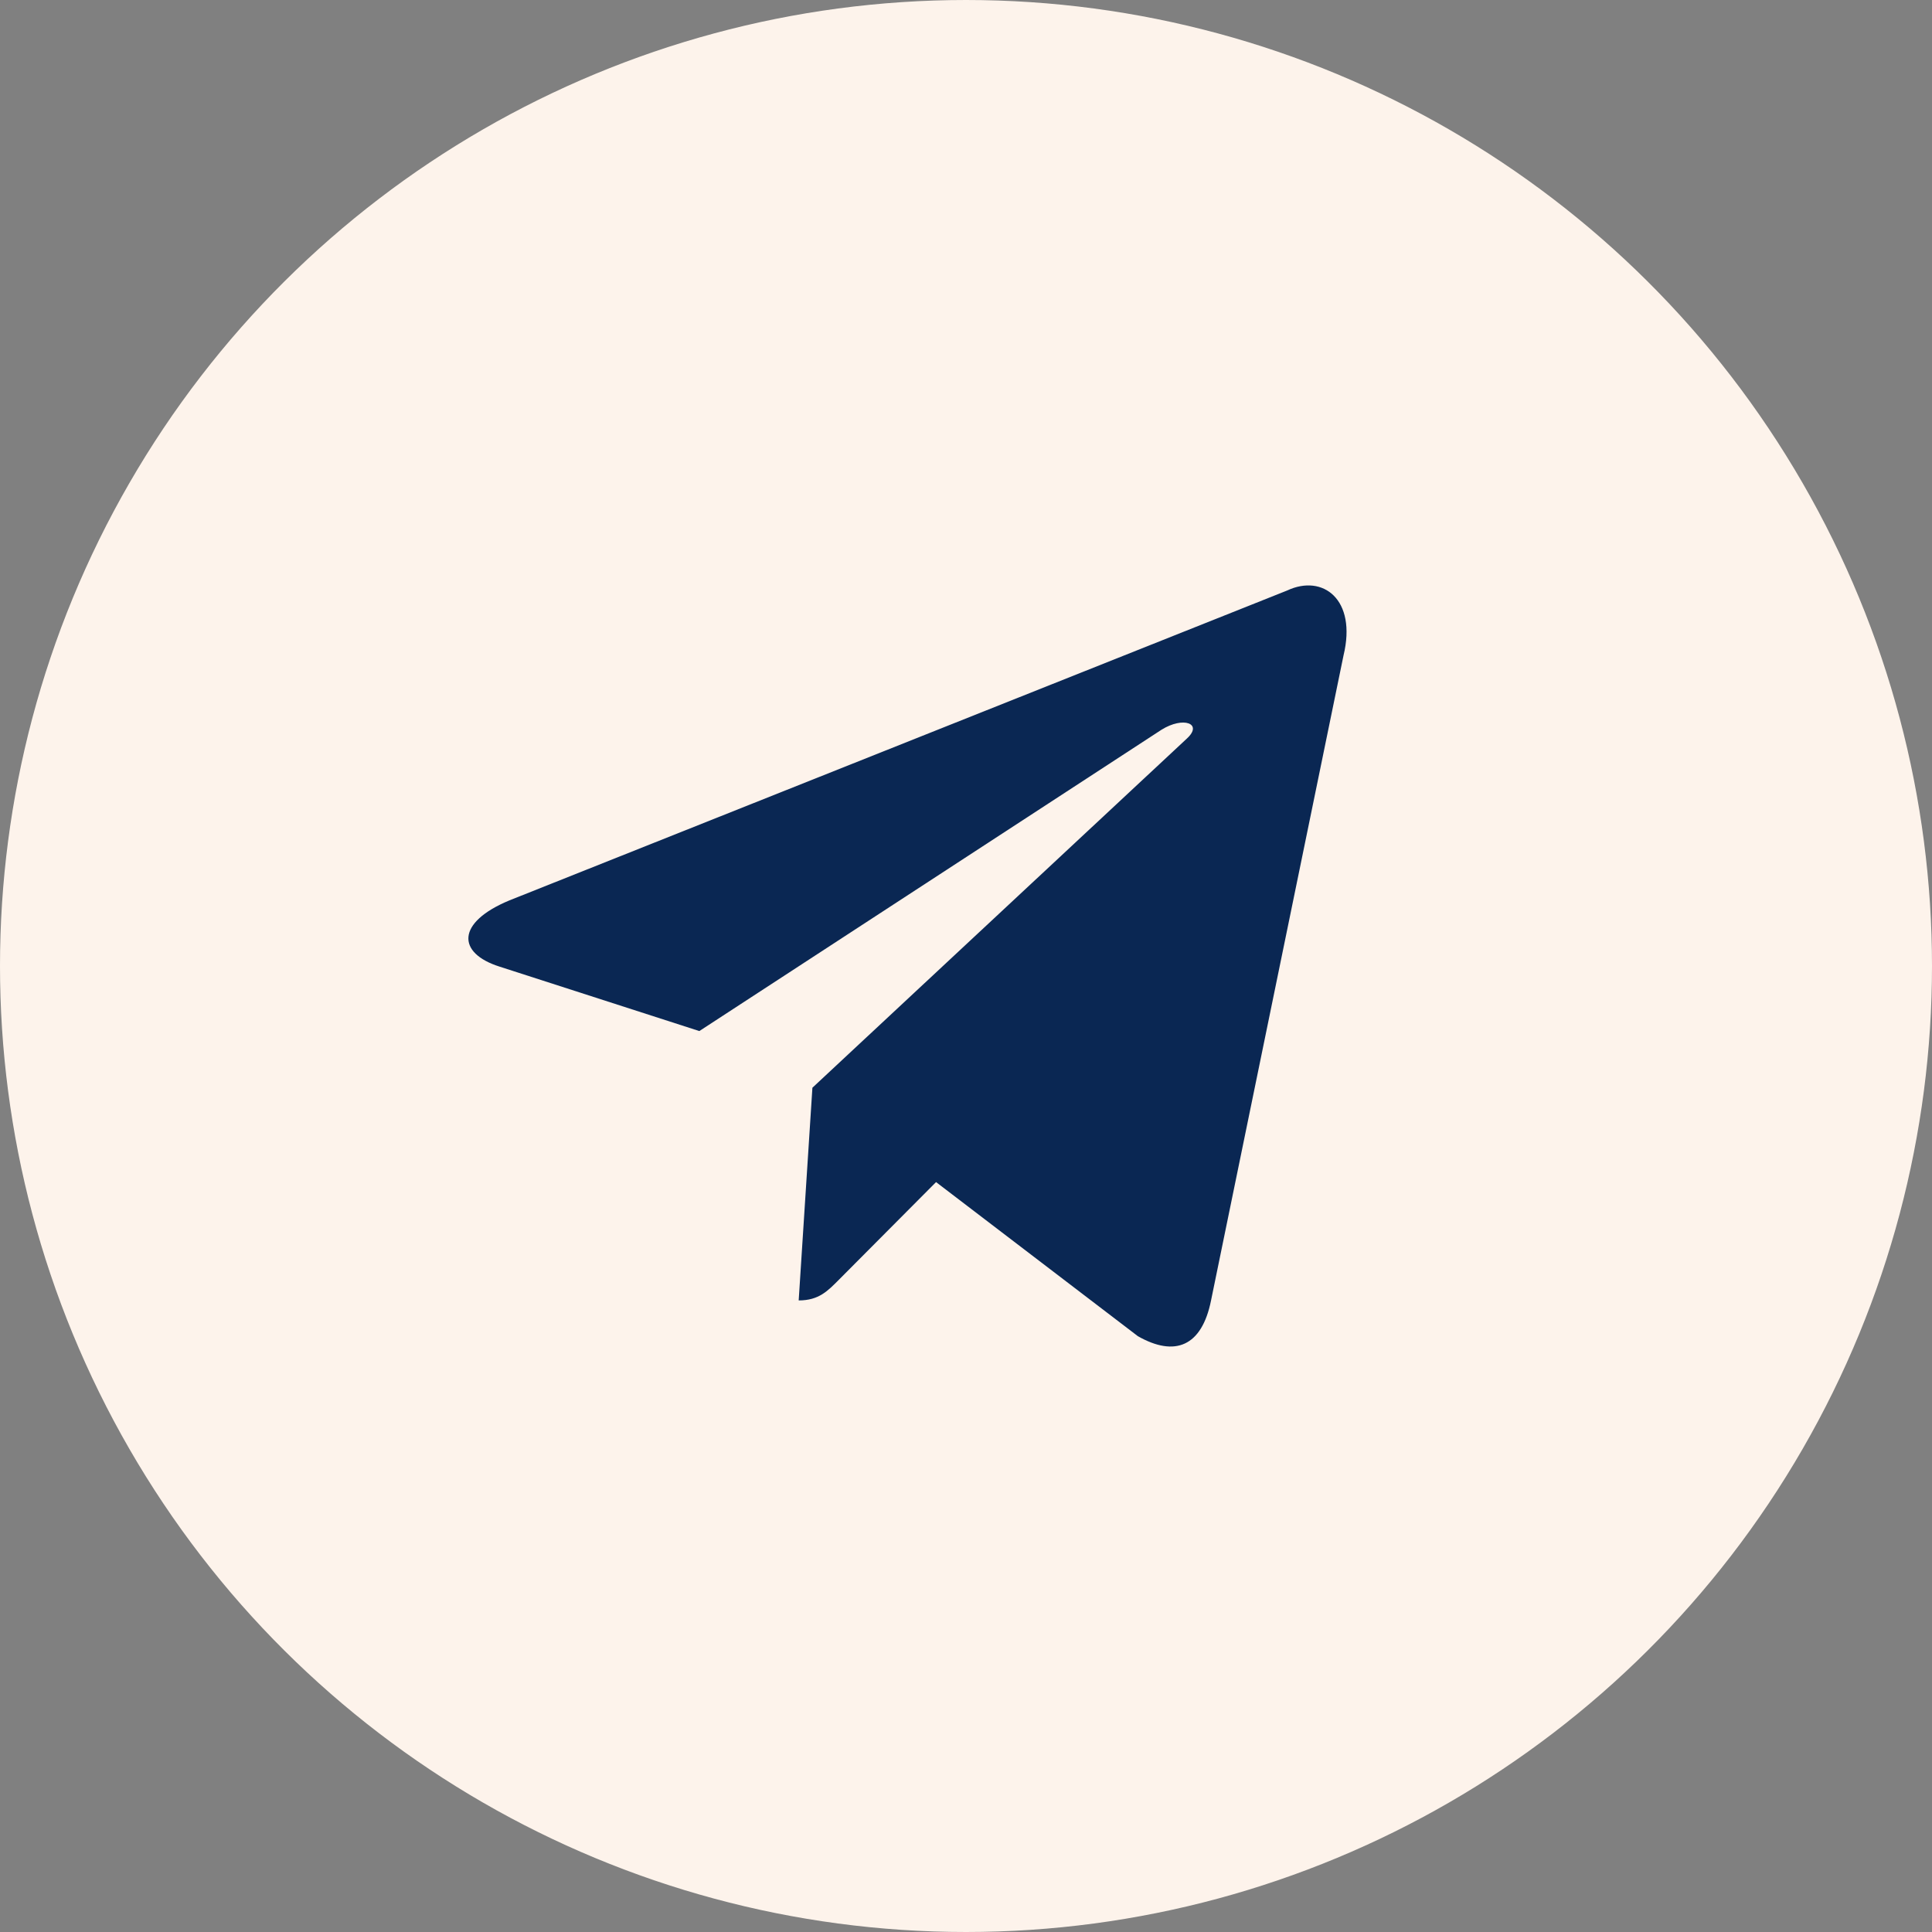
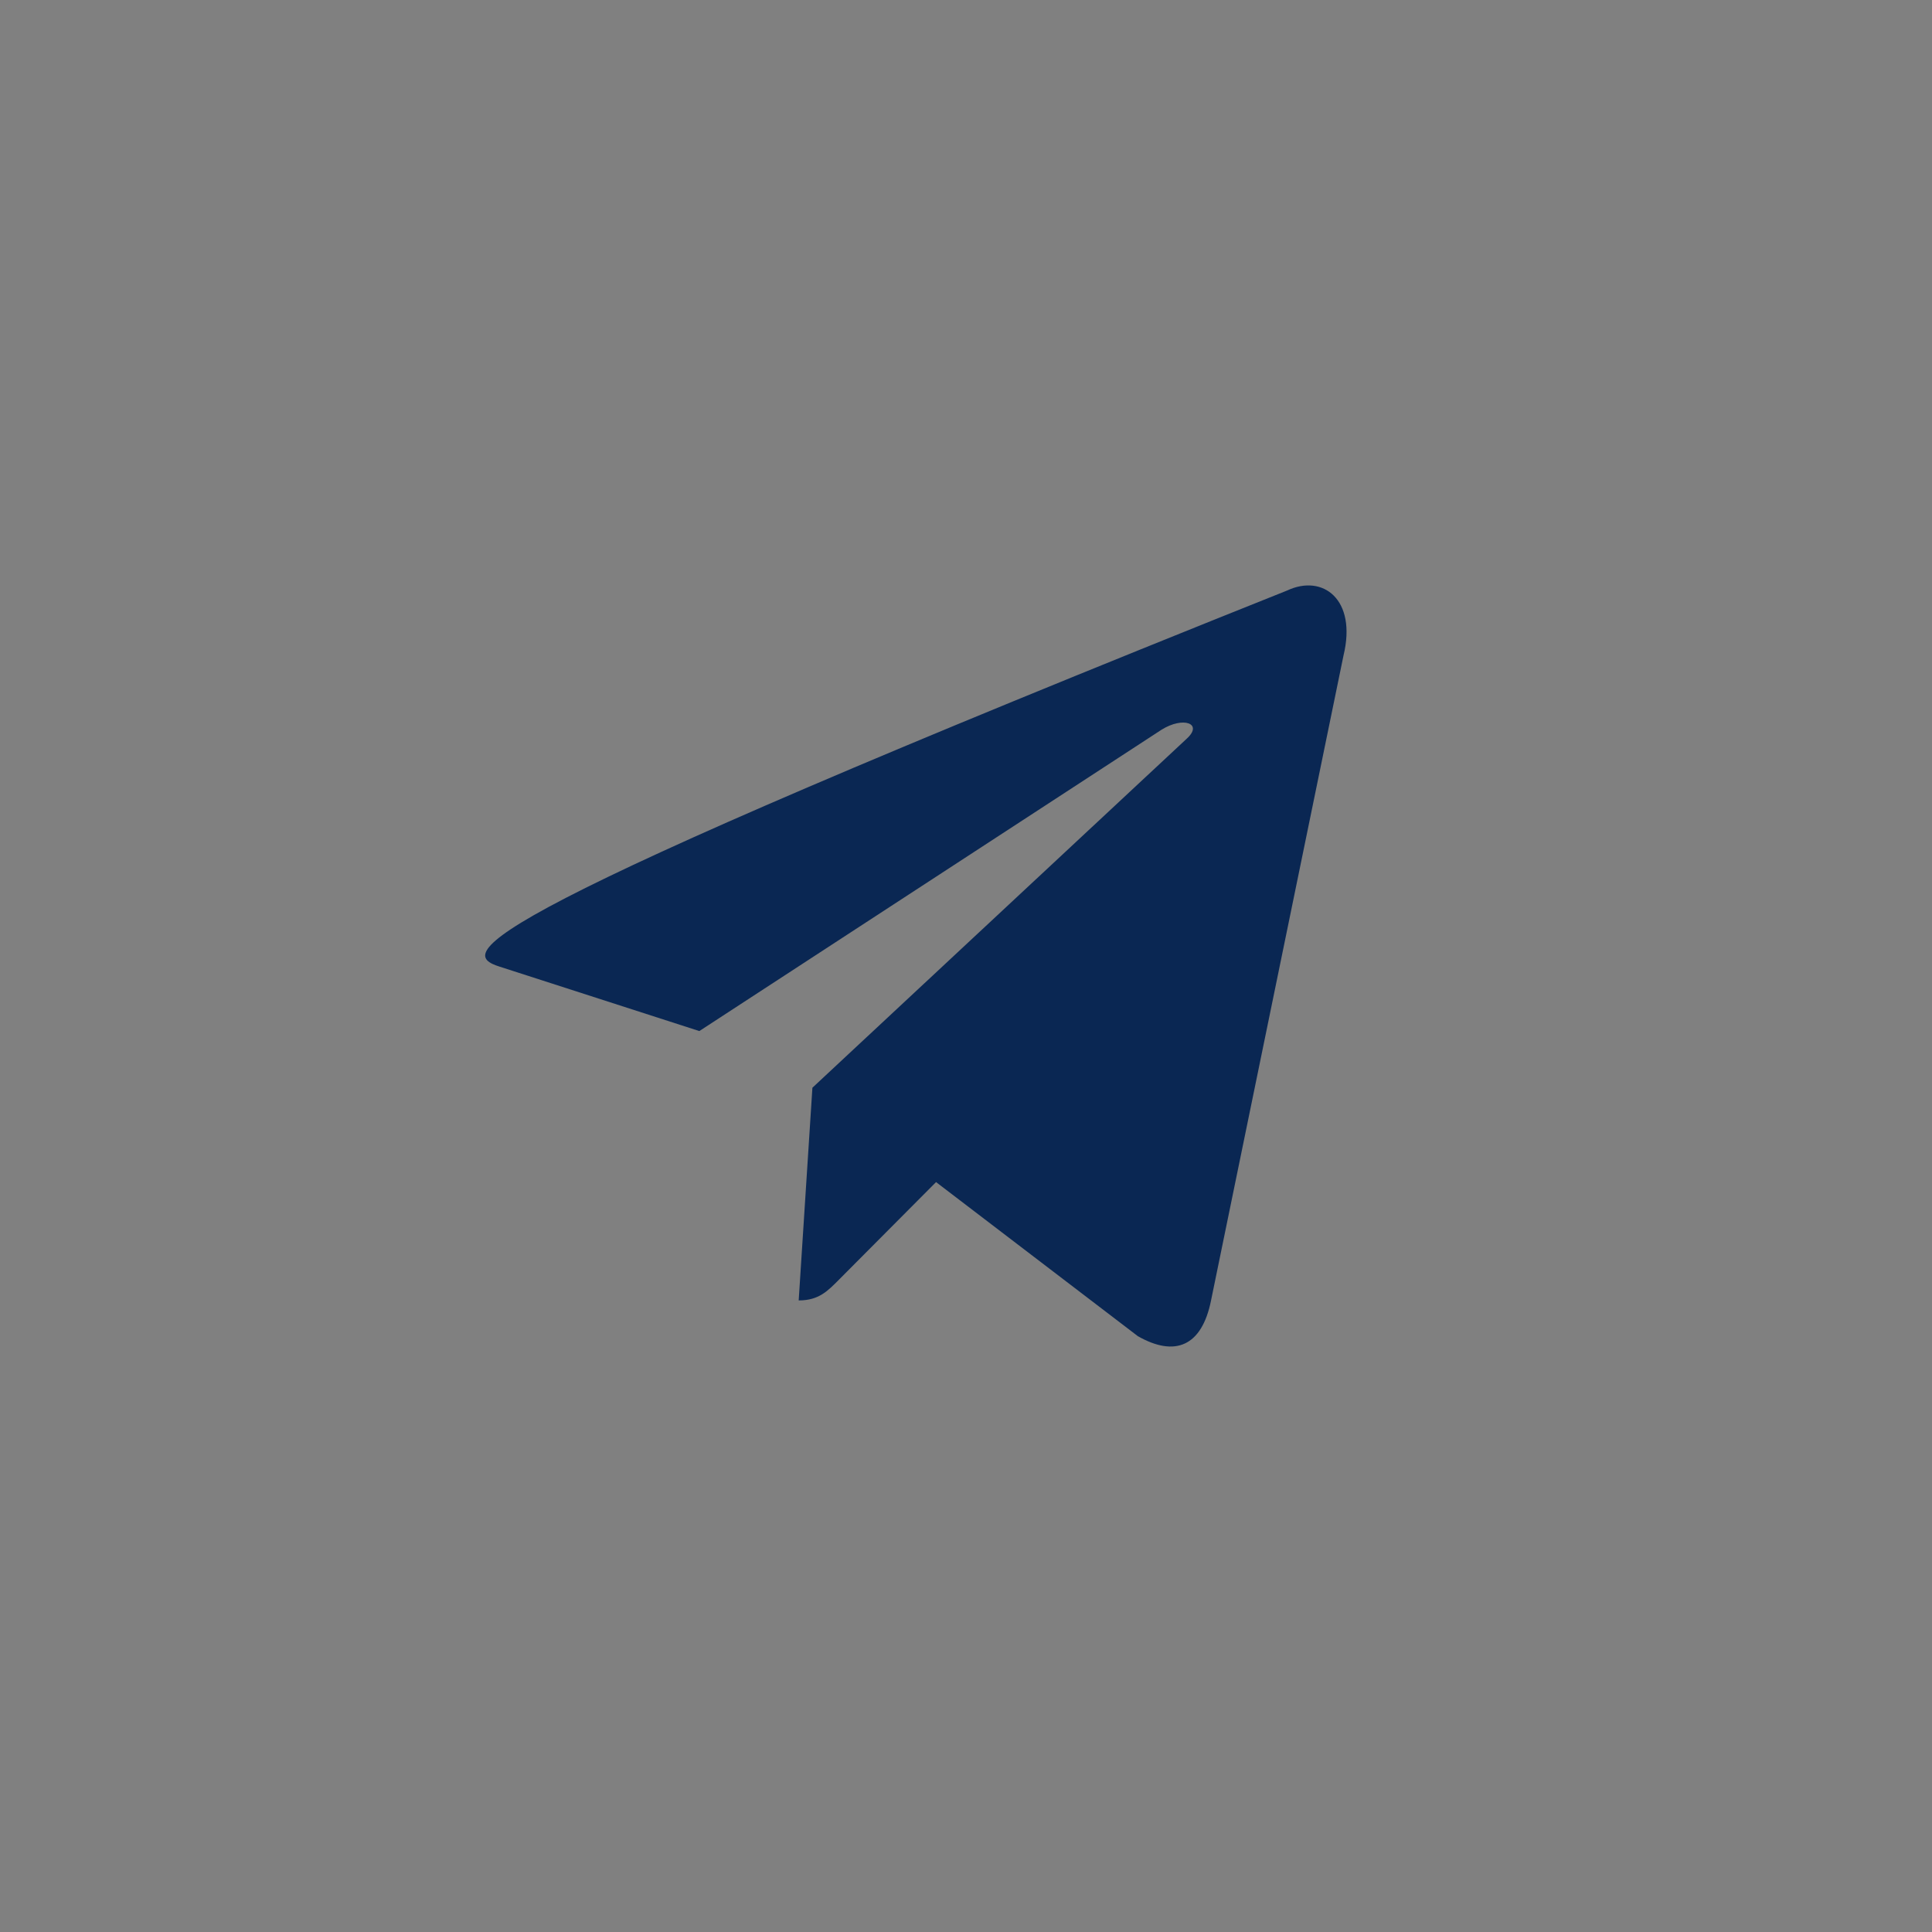
<svg xmlns="http://www.w3.org/2000/svg" width="40" height="40" viewBox="0 0 40 40" fill="none">
  <rect x="0" y="0" width="40" height="40" fill="#808080" stroke="none" />
-   <circle cx="20" cy="20" r="19.5" transform="rotate(-90 20 20)" fill="#FDF3EB" stroke="#FDF3EB" />
-   <path d="M16.82 22.52L16.536 26.924C16.954 26.924 17.138 26.727 17.372 26.492L19.38 24.474L23.558 27.664C24.327 28.102 24.882 27.875 25.073 26.926L27.816 13.571C28.097 12.408 27.387 11.88 26.651 12.225L10.546 18.642C9.447 19.098 9.453 19.732 10.346 20.014L14.479 21.347L24.047 15.109C24.499 14.826 24.913 14.979 24.573 15.291L16.82 22.52L16.82 22.52Z" fill="#0A2753" />
+   <path d="M16.82 22.52L16.536 26.924C16.954 26.924 17.138 26.727 17.372 26.492L19.38 24.474L23.558 27.664C24.327 28.102 24.882 27.875 25.073 26.926L27.816 13.571C28.097 12.408 27.387 11.88 26.651 12.225C9.447 19.098 9.453 19.732 10.346 20.014L14.479 21.347L24.047 15.109C24.499 14.826 24.913 14.979 24.573 15.291L16.82 22.52L16.82 22.52Z" fill="#0A2753" />
</svg>